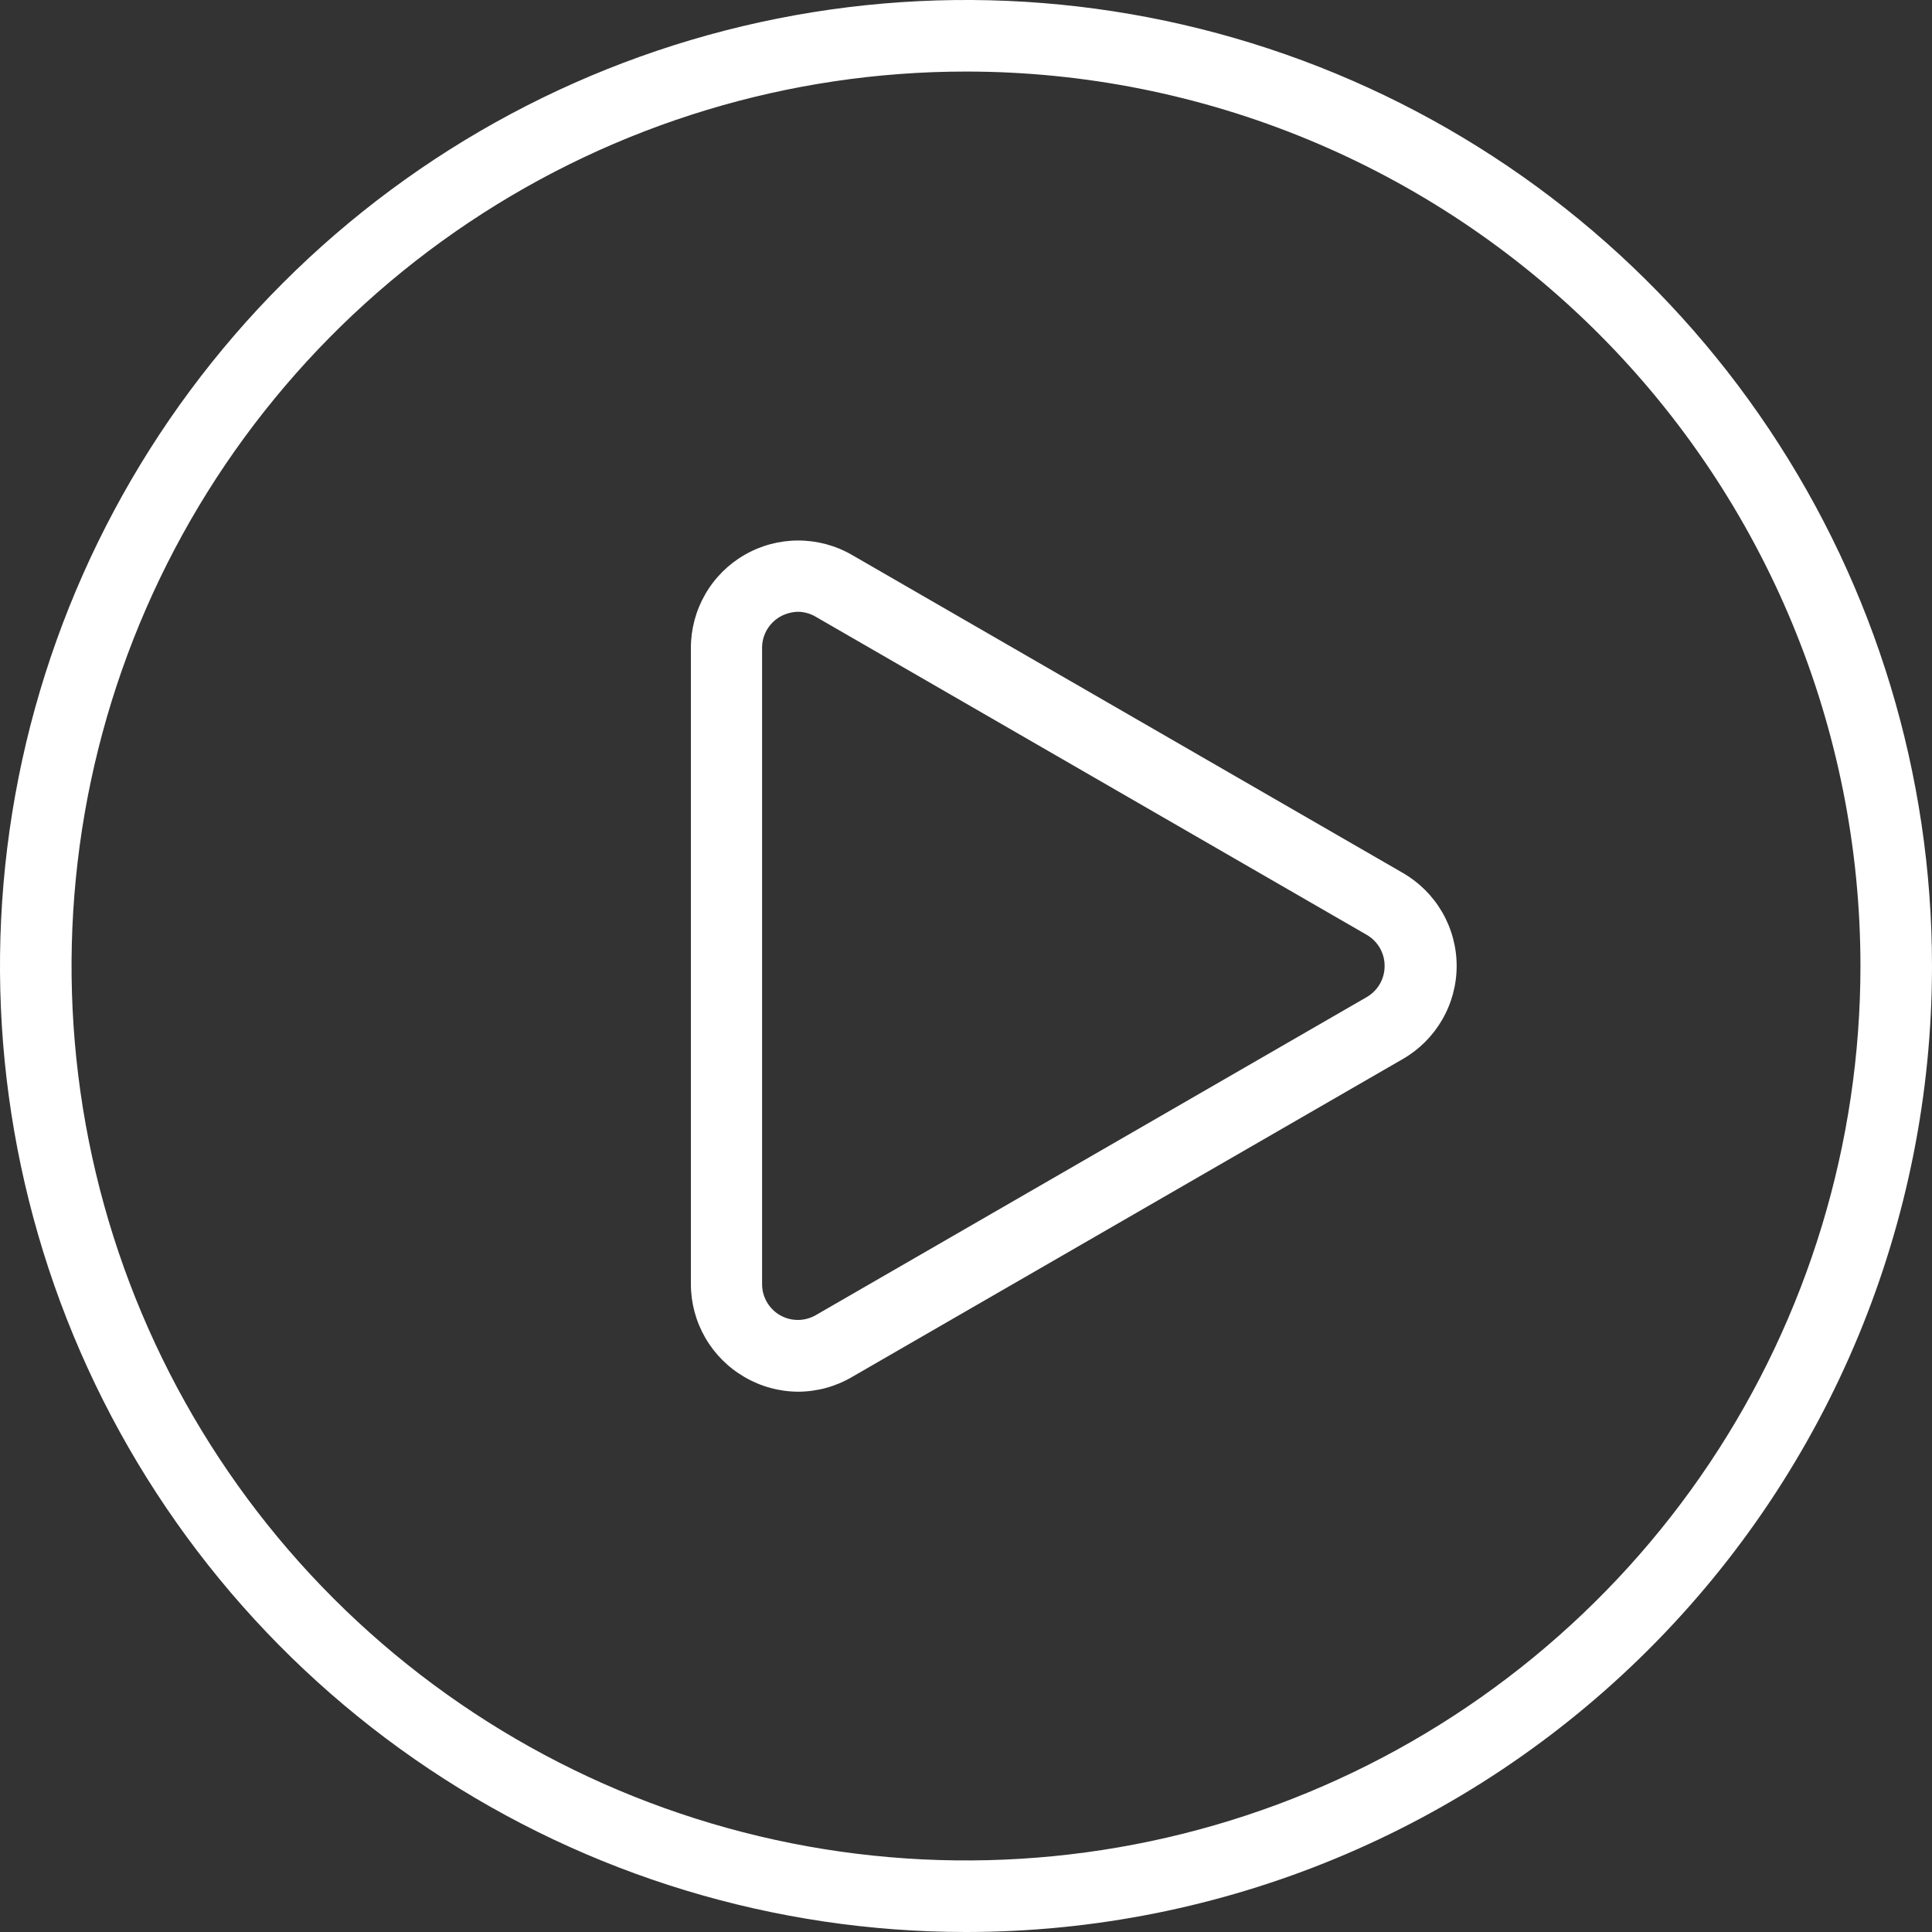
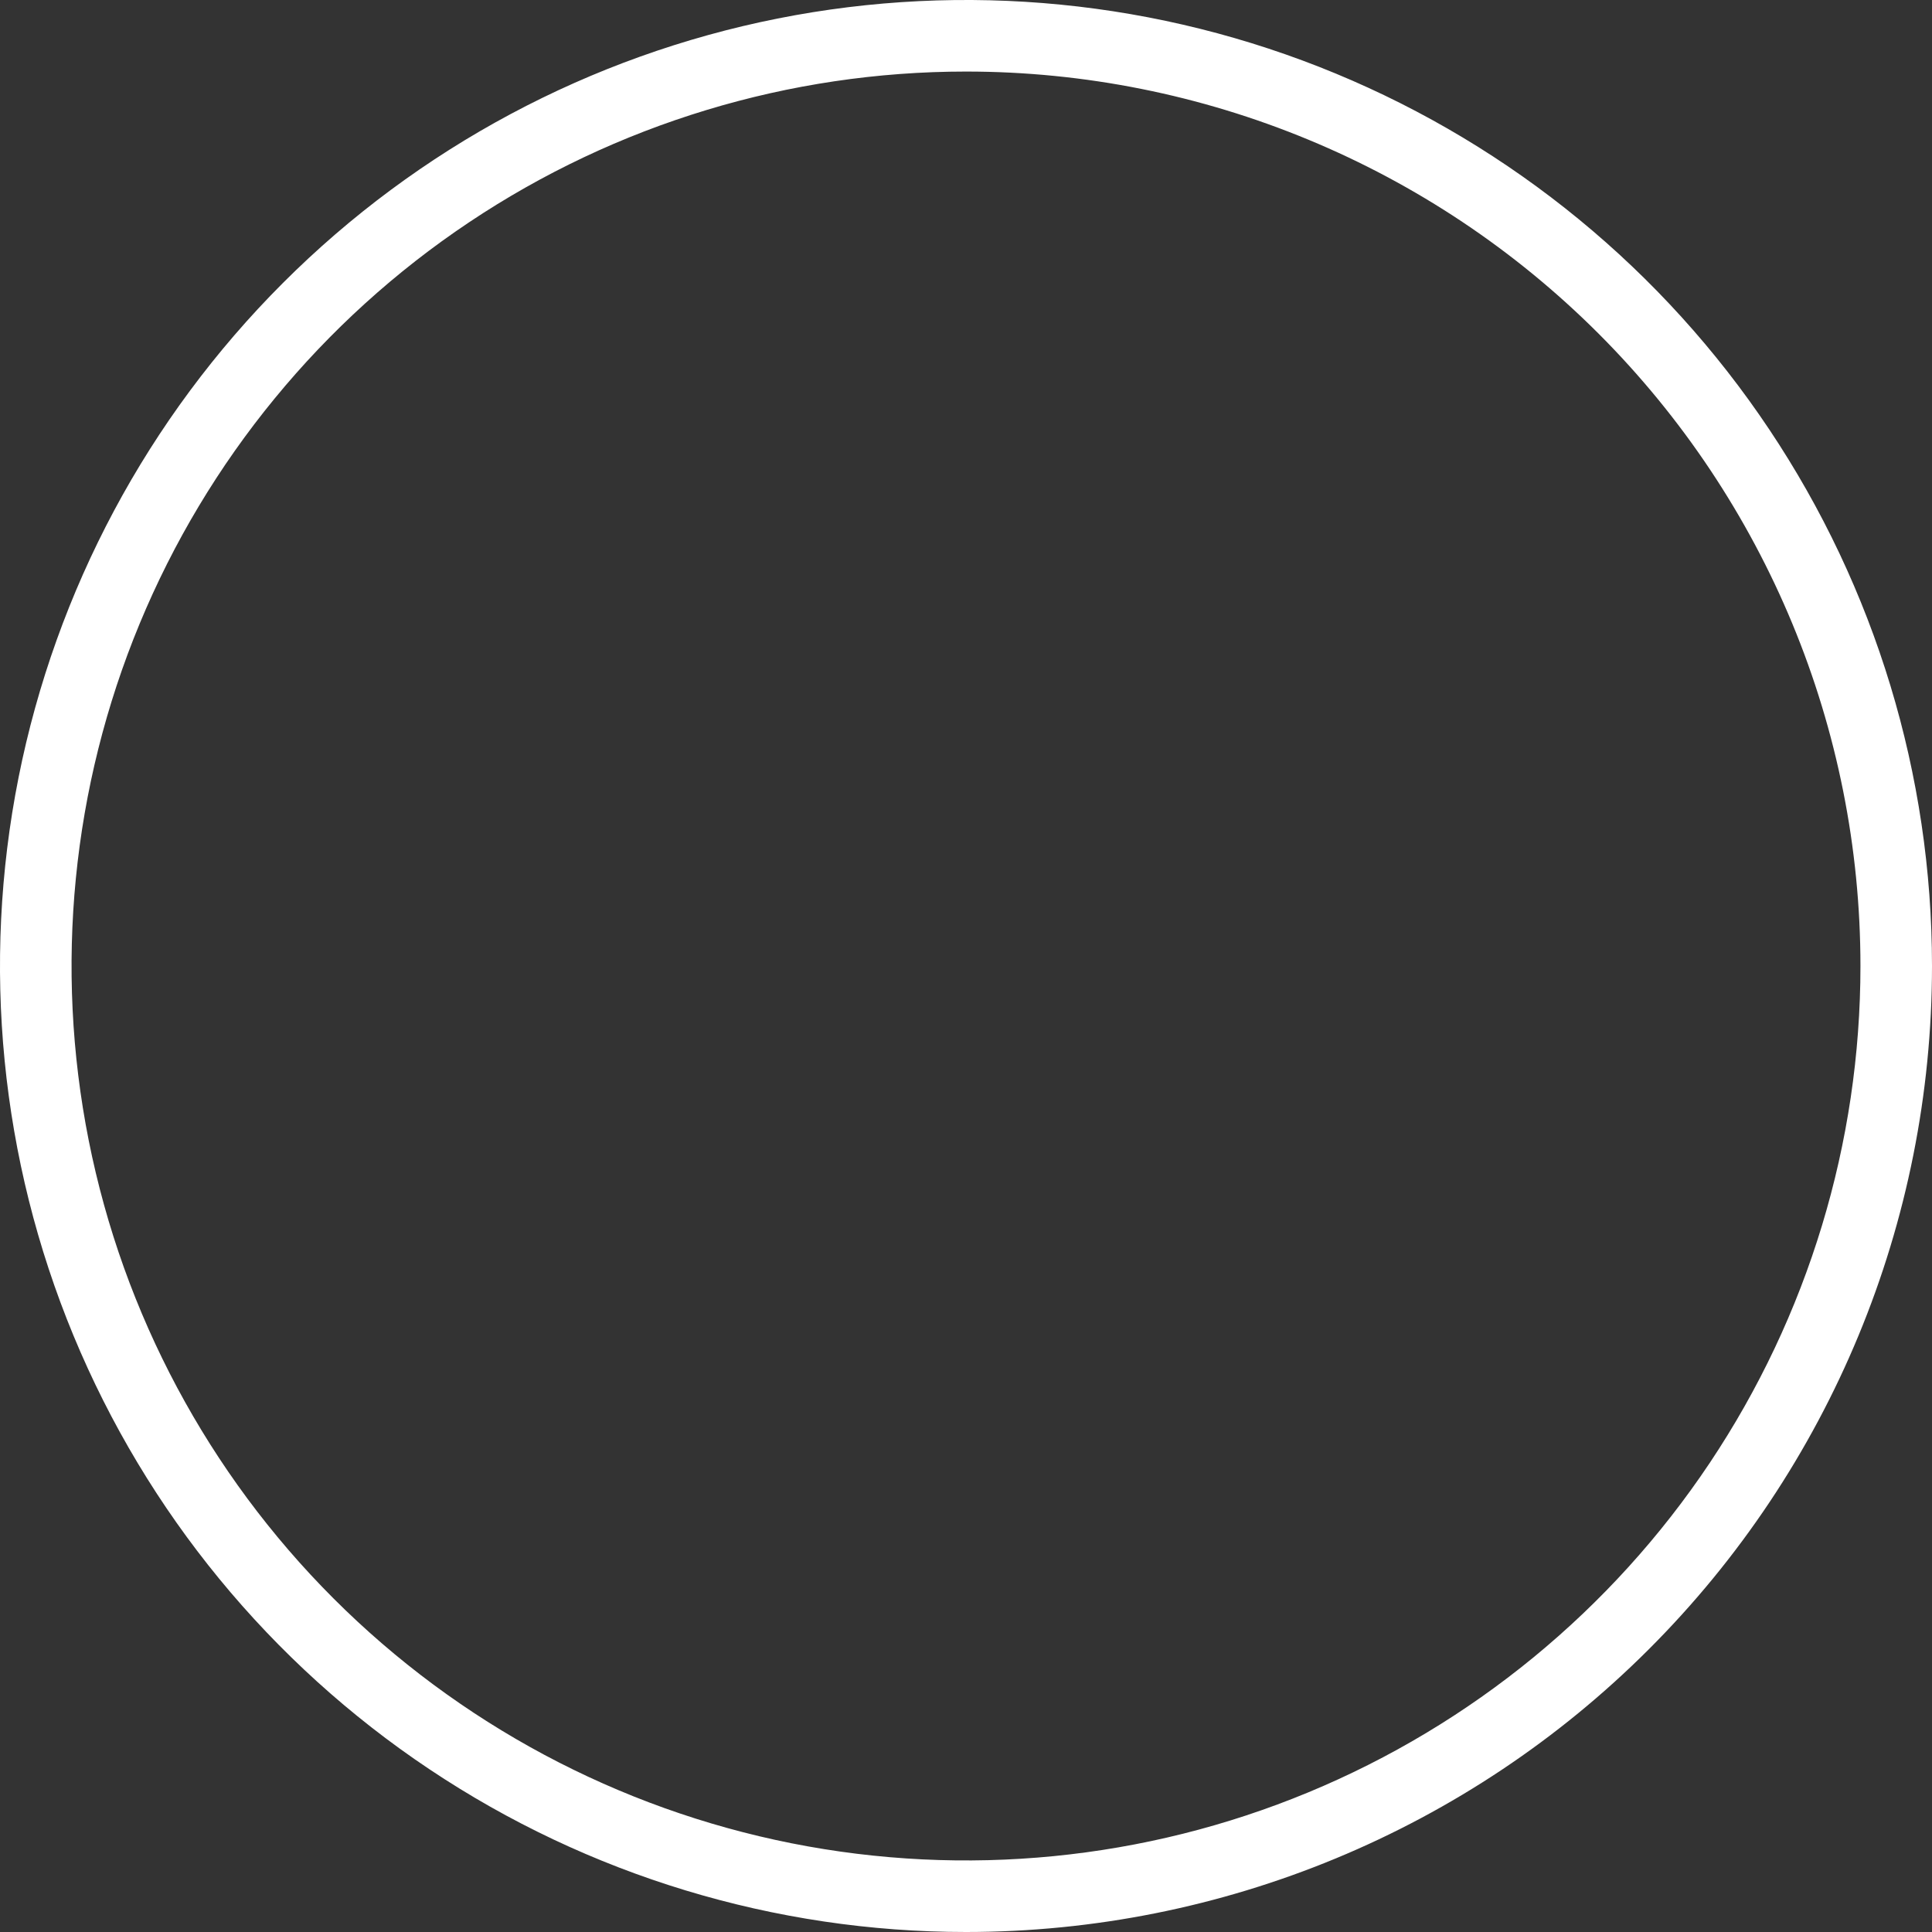
<svg xmlns="http://www.w3.org/2000/svg" width="55" height="55" viewBox="0 0 55 55" fill="none">
  <rect x="0" y="0" width="55" height="55" fill="#333333" stroke="none" />
  <path d="M27.5 55C22.061 55 16.744 53.387 12.222 50.365C7.699 47.344 4.175 43.049 2.093 38.024C0.012 32.999 -0.533 27.47 0.528 22.135C1.59 16.8 4.209 11.9 8.055 8.055C11.9 4.209 16.8 1.59 22.135 0.528C27.47 -0.533 32.999 0.012 38.024 2.093C43.049 4.175 47.344 7.699 50.365 12.222C53.387 16.744 55 22.061 55 27.5C55 34.794 52.103 41.788 46.945 46.945C41.788 52.103 34.794 55 27.5 55ZM27.5 2.037C22.464 2.037 17.541 3.53 13.354 6.328C9.166 9.126 5.903 13.103 3.975 17.756C2.048 22.409 1.544 27.528 2.526 32.468C3.509 37.407 5.934 41.944 9.495 45.505C13.056 49.066 17.593 51.491 22.532 52.474C27.472 53.456 32.592 52.952 37.244 51.025C41.897 49.097 45.874 45.834 48.672 41.647C51.47 37.459 52.963 32.536 52.963 27.5C52.963 20.747 50.28 14.27 45.505 9.495C40.73 4.72 34.253 2.037 27.5 2.037Z" fill="white" />
-   <path d="M22.724 39.619C22.186 39.617 21.659 39.473 21.196 39.202C20.731 38.933 20.345 38.547 20.077 38.082C19.809 37.617 19.668 37.09 19.668 36.553V18.444C19.668 17.908 19.809 17.381 20.077 16.916C20.345 16.451 20.73 16.065 21.195 15.797C21.66 15.528 22.186 15.387 22.723 15.387C23.26 15.387 23.787 15.528 24.251 15.796L39.937 24.851C40.402 25.119 40.788 25.505 41.057 25.969C41.326 26.434 41.468 26.962 41.468 27.499C41.468 28.036 41.326 28.563 41.057 29.028C40.788 29.493 40.402 29.879 39.937 30.147L24.251 39.202C23.788 39.473 23.261 39.617 22.724 39.619ZM22.724 17.416C22.541 17.419 22.363 17.468 22.204 17.558C22.049 17.648 21.92 17.777 21.83 17.933C21.741 18.088 21.694 18.265 21.695 18.444V36.553C21.694 36.733 21.741 36.909 21.83 37.064C21.919 37.22 22.047 37.349 22.202 37.439C22.357 37.529 22.533 37.576 22.712 37.576C22.892 37.576 23.067 37.529 23.223 37.44L38.908 28.385C39.063 28.295 39.192 28.166 39.282 28.01C39.371 27.855 39.418 27.678 39.417 27.499C39.418 27.319 39.371 27.143 39.282 26.987C39.192 26.832 39.063 26.703 38.908 26.613L23.223 17.558C23.074 17.47 22.906 17.421 22.734 17.416H22.724Z" fill="white" />
</svg>